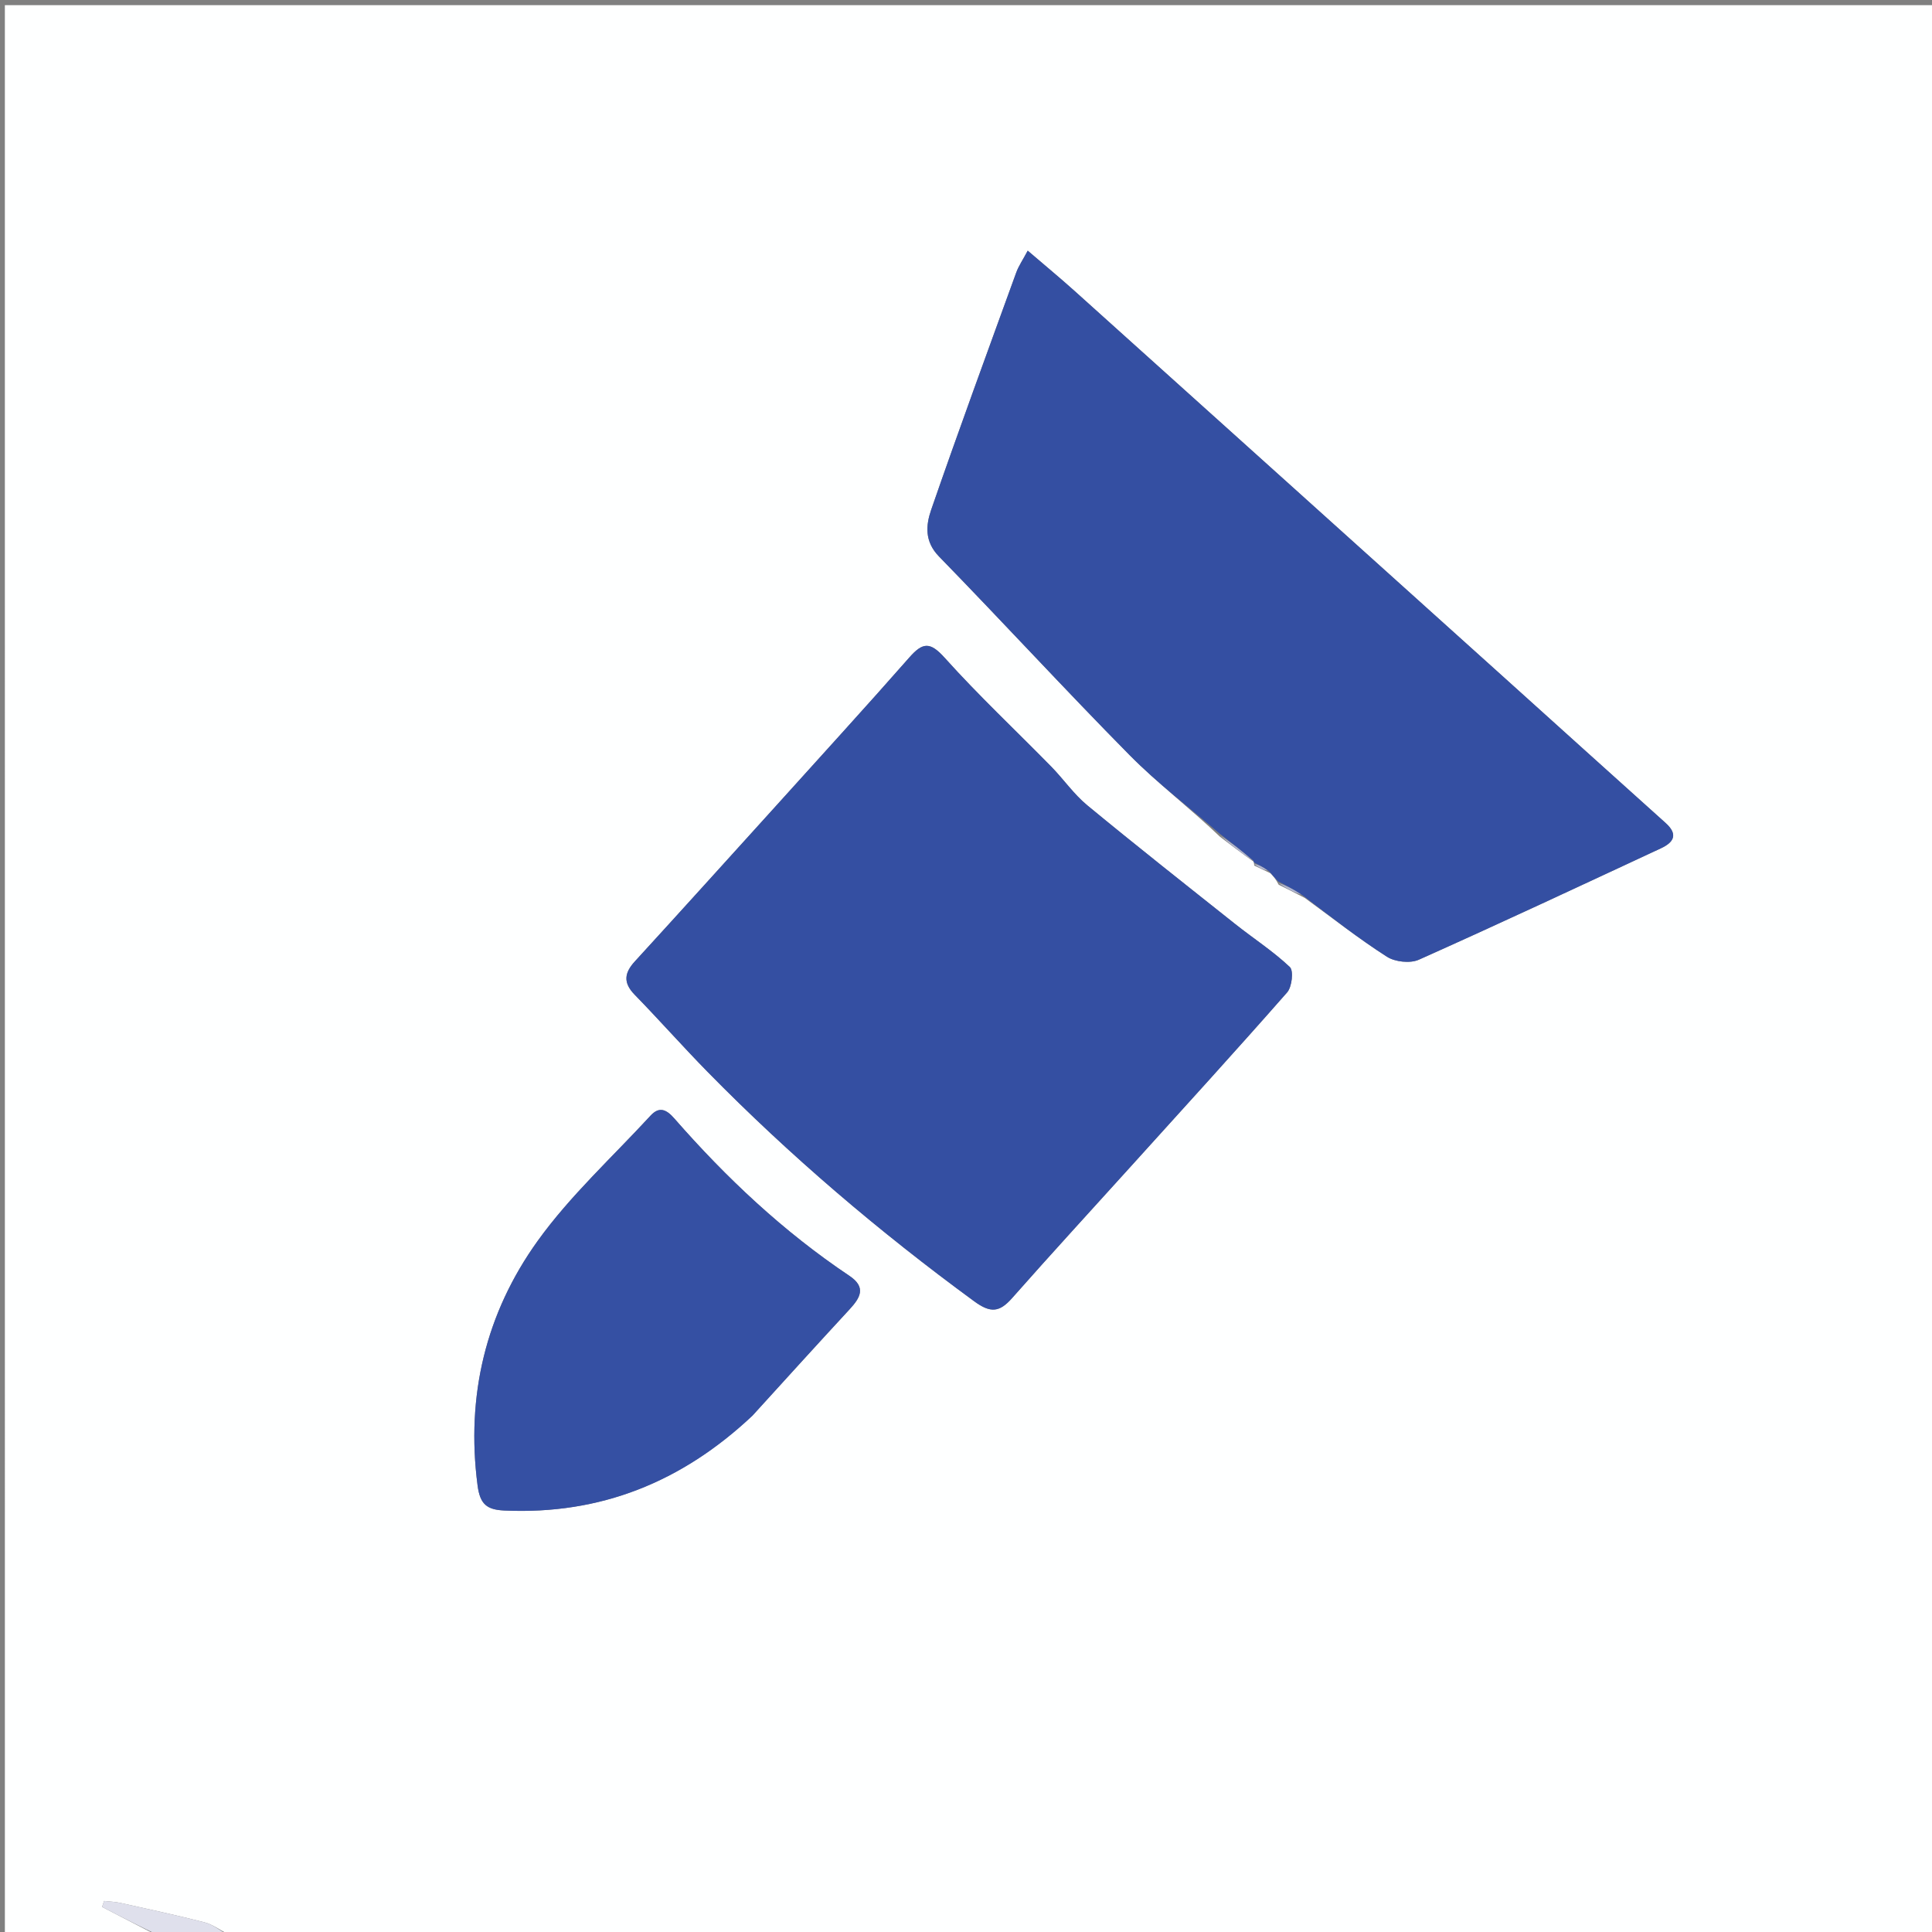
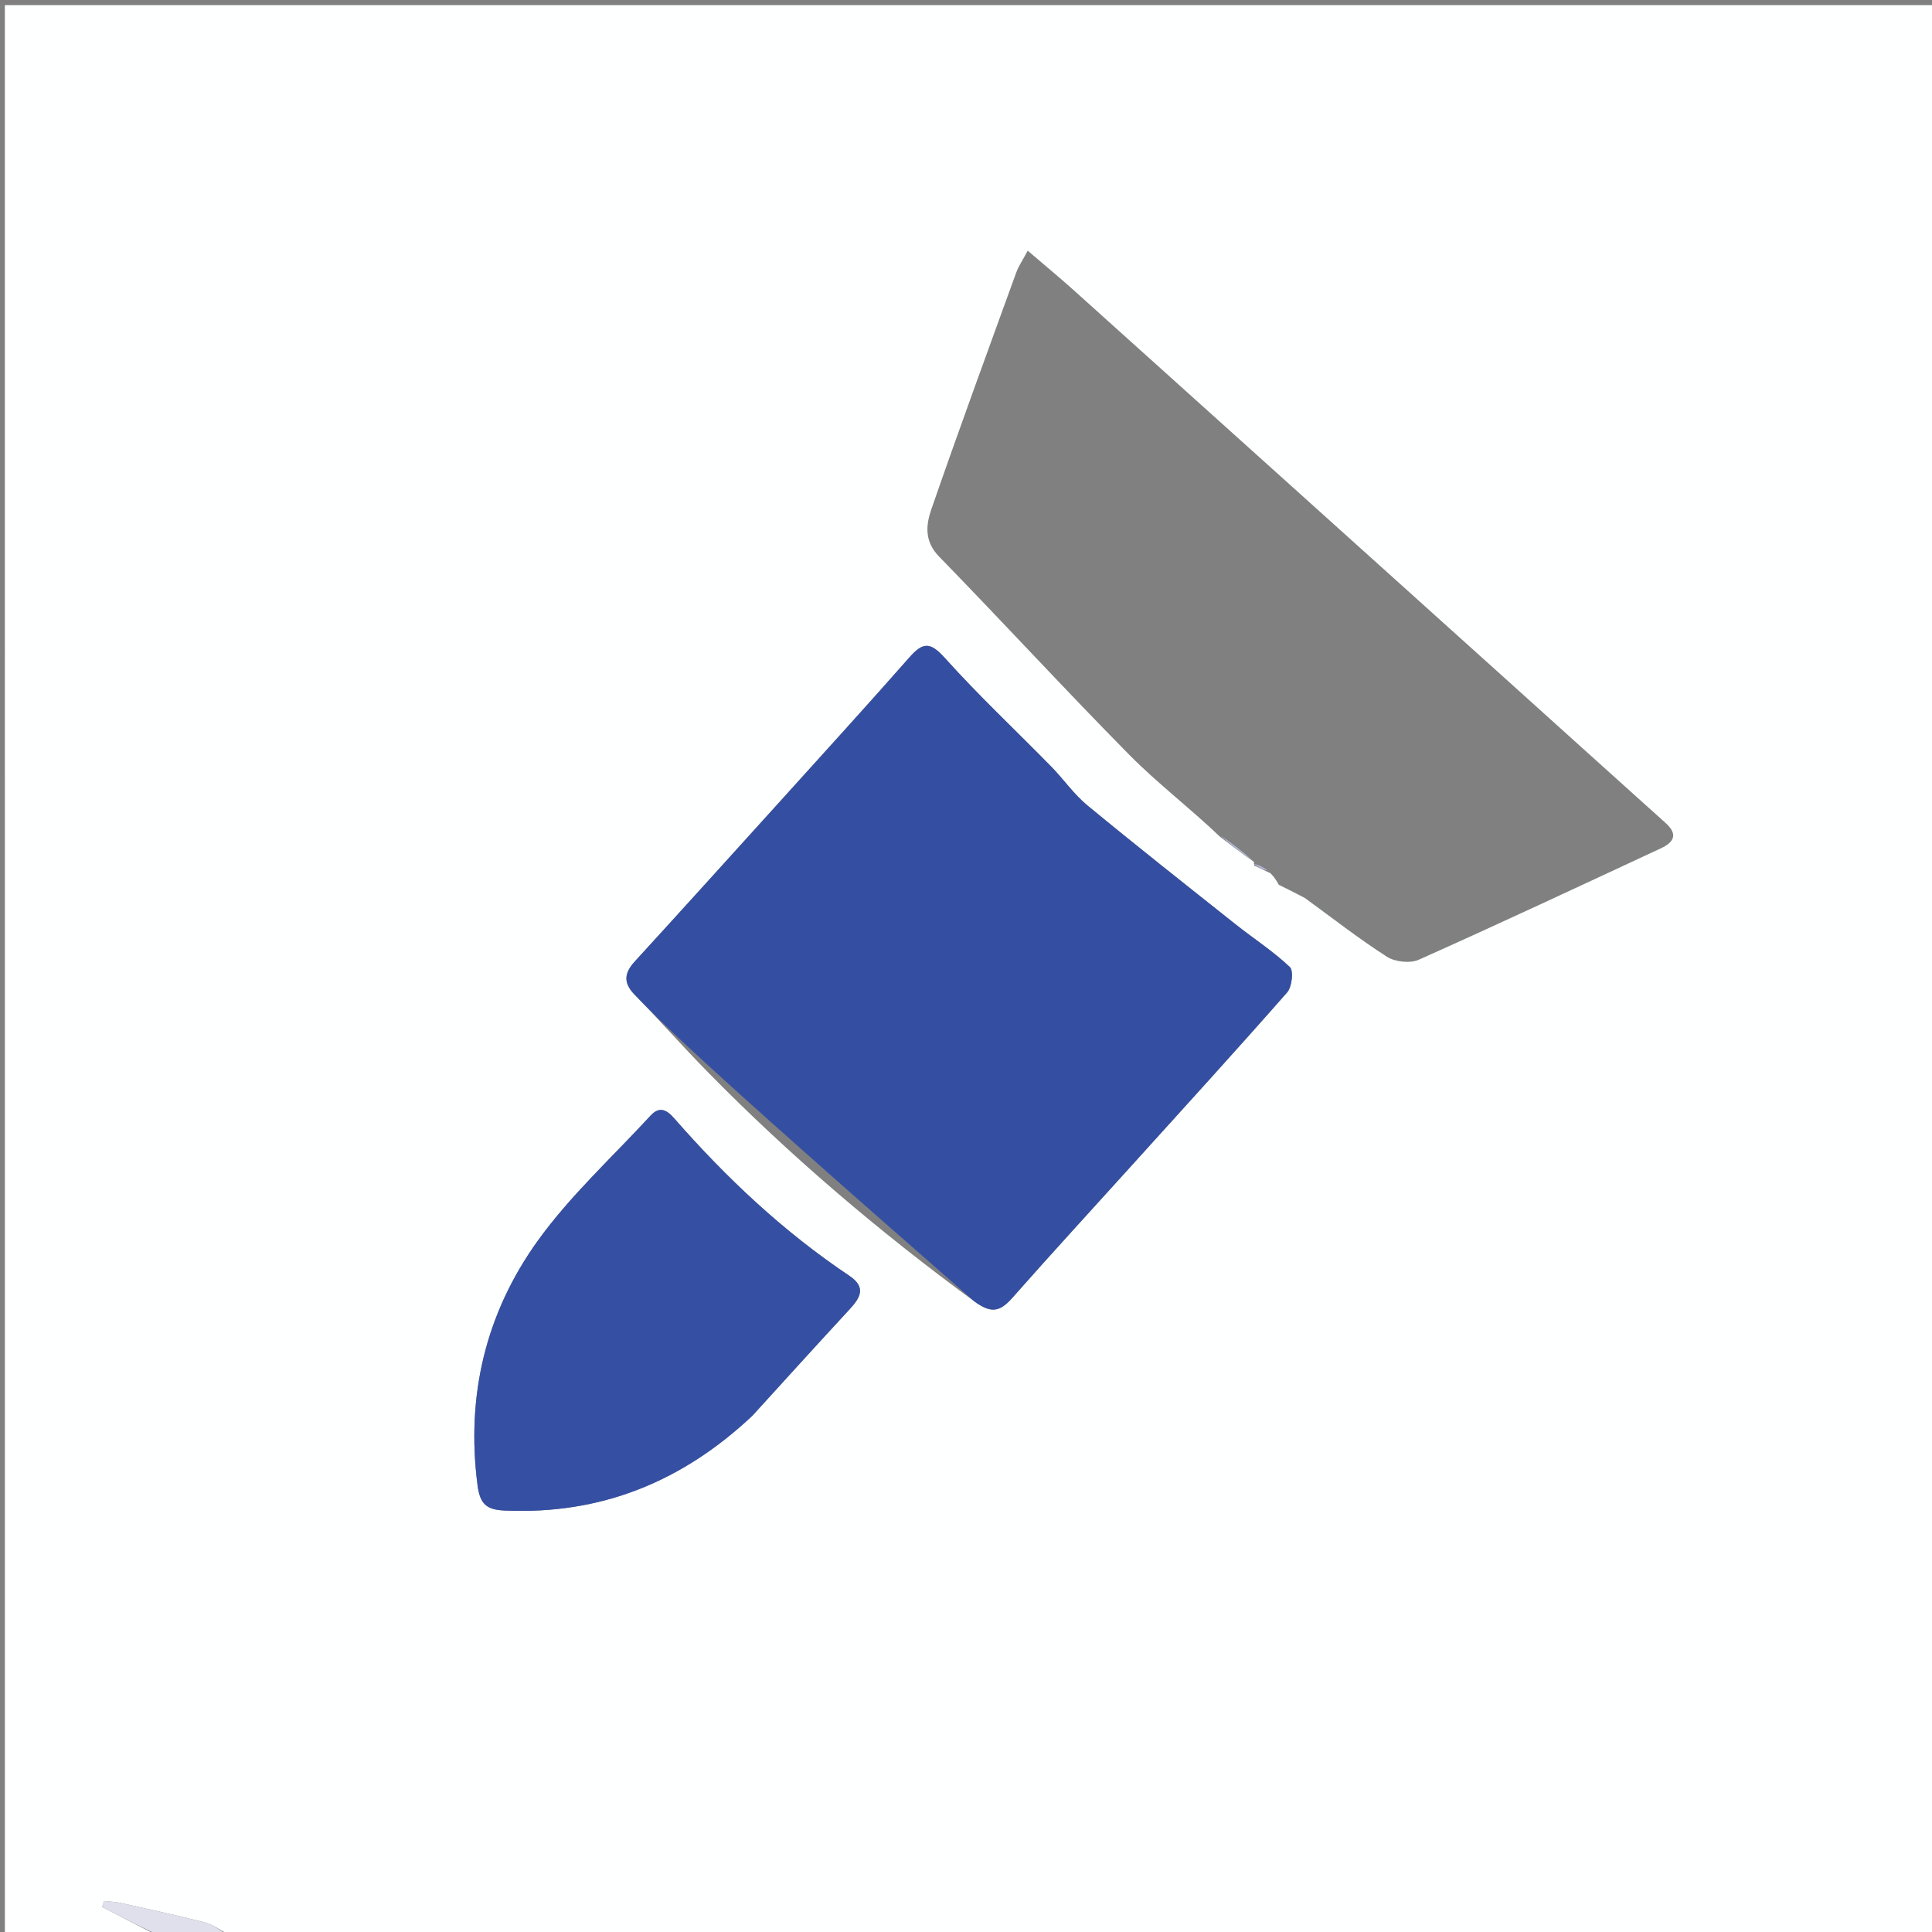
<svg xmlns="http://www.w3.org/2000/svg" version="1.1" id="Layer_1" x="0px" y="0px" width="100%" viewBox="0 0 399 399" xml:space="preserve">
  <rect x="0" y="0" width="399" height="399" fill="#808080" stroke="none" />
  <path fill="#FEFFFF" opacity="1" stroke="none" d=" M33,400 C22.336,400 11.673,400 1.007,400 C1.004,267.04 1.004,134.079 1.004,1.059 C133.924,1.059 266.847,1.059 399.886,1.059 C399.886,133.887 399.886,266.774 399.886,400 C282.645,400 165.291,400 47.411,399.639 C45.321,398.496 43.833,397.409 42.177,396.987 C36.45,395.527 30.668,394.28 24.897,393 C23.79,392.754 22.636,392.723 21.503,392.593 C21.363,393.003 21.222,393.412 21.081,393.822 C25.054,395.881 29.027,397.941 33,400 M259.039,178.766 C259.987,179.211 260.934,179.656 262.399,180.358 C262.923,180.917 263.446,181.477 264.079,182.714 C265.679,183.509 267.28,184.304 269.46,185.44 C275.086,189.532 280.576,193.837 286.424,197.582 C288.112,198.663 291.223,199.004 293.019,198.202 C309.768,190.722 326.379,182.933 343.012,175.195 C345.657,173.965 346.637,172.34 343.979,169.957 C332.956,160.074 321.98,150.138 310.977,140.233 C281.309,113.523 251.642,86.813 221.957,60.122 C218.932,57.402 215.791,54.812 212.247,51.769 C211.201,53.735 210.361,54.944 209.876,56.281 C203.96,72.584 197.985,88.868 192.317,105.258 C191.223,108.421 190.885,111.807 193.922,114.923 C207.153,128.5 219.978,142.474 233.299,155.96 C239.06,161.792 245.664,166.791 251.989,172.837 C254.292,174.588 256.595,176.34 258.982,178.013 C258.982,178.013 258.919,178.108 259.039,178.766 M159.634,167.129 C150.137,177.606 140.668,188.109 131.12,198.54 C128.927,200.936 128.668,202.961 131.066,205.422 C136.173,210.663 141.024,216.155 146.148,221.378 C163.158,238.715 181.588,254.39 201.19,268.743 C204.614,271.25 206.434,271.009 209.034,268.066 C217.19,258.832 225.527,249.758 233.789,240.617 C244.505,228.762 255.28,216.96 265.822,204.953 C266.817,203.82 267.19,200.476 266.382,199.714 C262.922,196.444 258.86,193.821 255.111,190.844 C244.884,182.721 234.627,174.631 224.554,166.321 C221.762,164.018 219.645,160.914 217.089,158.306 C209.757,150.825 202.098,143.642 195.106,135.859 C192.079,132.489 190.556,132.642 187.791,135.789 C178.677,146.159 169.352,156.343 159.634,167.129 M155.586,292.123 C162.209,284.874 168.805,277.601 175.469,270.39 C177.68,267.997 178.936,265.84 175.421,263.487 C161.819,254.383 150.002,243.27 139.263,230.986 C137.613,229.1 136.143,228.452 134.336,230.418 C126.468,238.975 117.748,246.929 111.017,256.307 C100.321,271.207 96.211,288.26 98.627,306.76 C99.135,310.655 100.531,311.792 104.18,311.956 C123.974,312.846 140.815,306.109 155.586,292.123 z" />
  <path fill="#DFE0EC" opacity="1" stroke="none" d=" M33.465,400 C29.027,397.941 25.054,395.881 21.081,393.822 C21.222,393.412 21.363,393.003 21.503,392.593 C22.636,392.723 23.79,392.754 24.897,393 C30.668,394.28 36.45,395.527 42.177,396.987 C43.833,397.409 45.321,398.496 46.943,399.639 C42.643,400 38.286,400 33.465,400 z" />
-   <path fill="#344FA2" opacity="1" stroke="none" d=" M159.871,166.864 C169.352,156.343 178.677,146.159 187.791,135.789 C190.556,132.642 192.079,132.489 195.106,135.859 C202.098,143.642 209.757,150.825 217.089,158.306 C219.645,160.914 221.762,164.018 224.554,166.321 C234.627,174.631 244.884,182.721 255.111,190.844 C258.86,193.821 262.922,196.444 266.382,199.714 C267.19,200.476 266.817,203.82 265.822,204.953 C255.28,216.96 244.505,228.762 233.789,240.617 C225.527,249.758 217.19,258.832 209.034,268.066 C206.434,271.009 204.614,271.25 201.19,268.743 C181.588,254.39 163.158,238.715 146.148,221.378 C141.024,216.155 136.173,210.663 131.066,205.422 C128.668,202.961 128.927,200.936 131.12,198.54 C140.668,188.109 150.137,177.606 159.871,166.864 z" />
-   <path fill="#344FA2" opacity="1" stroke="none" d=" M251.886,172.169 C245.664,166.791 239.06,161.792 233.299,155.96 C219.978,142.474 207.153,128.5 193.922,114.923 C190.885,111.807 191.223,108.421 192.317,105.258 C197.985,88.868 203.96,72.584 209.876,56.281 C210.361,54.944 211.201,53.735 212.247,51.769 C215.791,54.812 218.932,57.402 221.957,60.122 C251.642,86.813 281.309,113.523 310.977,140.233 C321.98,150.138 332.956,160.074 343.979,169.957 C346.637,172.34 345.657,173.965 343.012,175.195 C326.379,182.933 309.768,190.722 293.019,198.202 C291.223,199.004 288.112,198.663 286.424,197.582 C280.576,193.837 275.086,189.532 269.073,184.941 C267.114,183.641 265.542,182.839 263.97,182.037 C263.446,181.477 262.923,180.917 262.063,179.911 C260.791,179.012 259.855,178.56 258.919,178.108 C258.919,178.108 258.982,178.013 258.843,177.731 C256.432,175.689 254.159,173.929 251.886,172.169 z" />
+   <path fill="#344FA2" opacity="1" stroke="none" d=" M159.871,166.864 C169.352,156.343 178.677,146.159 187.791,135.789 C190.556,132.642 192.079,132.489 195.106,135.859 C202.098,143.642 209.757,150.825 217.089,158.306 C219.645,160.914 221.762,164.018 224.554,166.321 C234.627,174.631 244.884,182.721 255.111,190.844 C258.86,193.821 262.922,196.444 266.382,199.714 C267.19,200.476 266.817,203.82 265.822,204.953 C255.28,216.96 244.505,228.762 233.789,240.617 C225.527,249.758 217.19,258.832 209.034,268.066 C206.434,271.009 204.614,271.25 201.19,268.743 C141.024,216.155 136.173,210.663 131.066,205.422 C128.668,202.961 128.927,200.936 131.12,198.54 C140.668,188.109 150.137,177.606 159.871,166.864 z" />
  <path fill="#3550A3" opacity="1" stroke="none" d=" M155.376,292.406 C140.815,306.109 123.974,312.846 104.18,311.956 C100.531,311.792 99.135,310.655 98.627,306.76 C96.211,288.26 100.321,271.207 111.017,256.307 C117.748,246.929 126.468,238.975 134.336,230.418 C136.143,228.452 137.613,229.1 139.263,230.986 C150.002,243.27 161.819,254.383 175.421,263.487 C178.936,265.84 177.68,267.997 175.469,270.39 C168.805,277.601 162.209,284.874 155.376,292.406 z" />
  <path fill="#B0B6D3" opacity="1" stroke="none" d=" M251.937,172.503 C254.159,173.929 256.432,175.689 258.802,177.77 C256.595,176.34 254.292,174.588 251.937,172.503 z" />
-   <path fill="#B0B6D3" opacity="1" stroke="none" d=" M264.024,182.375 C265.542,182.839 267.114,183.641 268.784,184.771 C267.28,184.304 265.679,183.509 264.024,182.375 z" />
  <path fill="#B0B6D3" opacity="1" stroke="none" d=" M258.979,178.437 C259.855,178.56 260.791,179.012 261.804,179.782 C260.934,179.656 259.987,179.211 258.979,178.437 z" />
</svg>